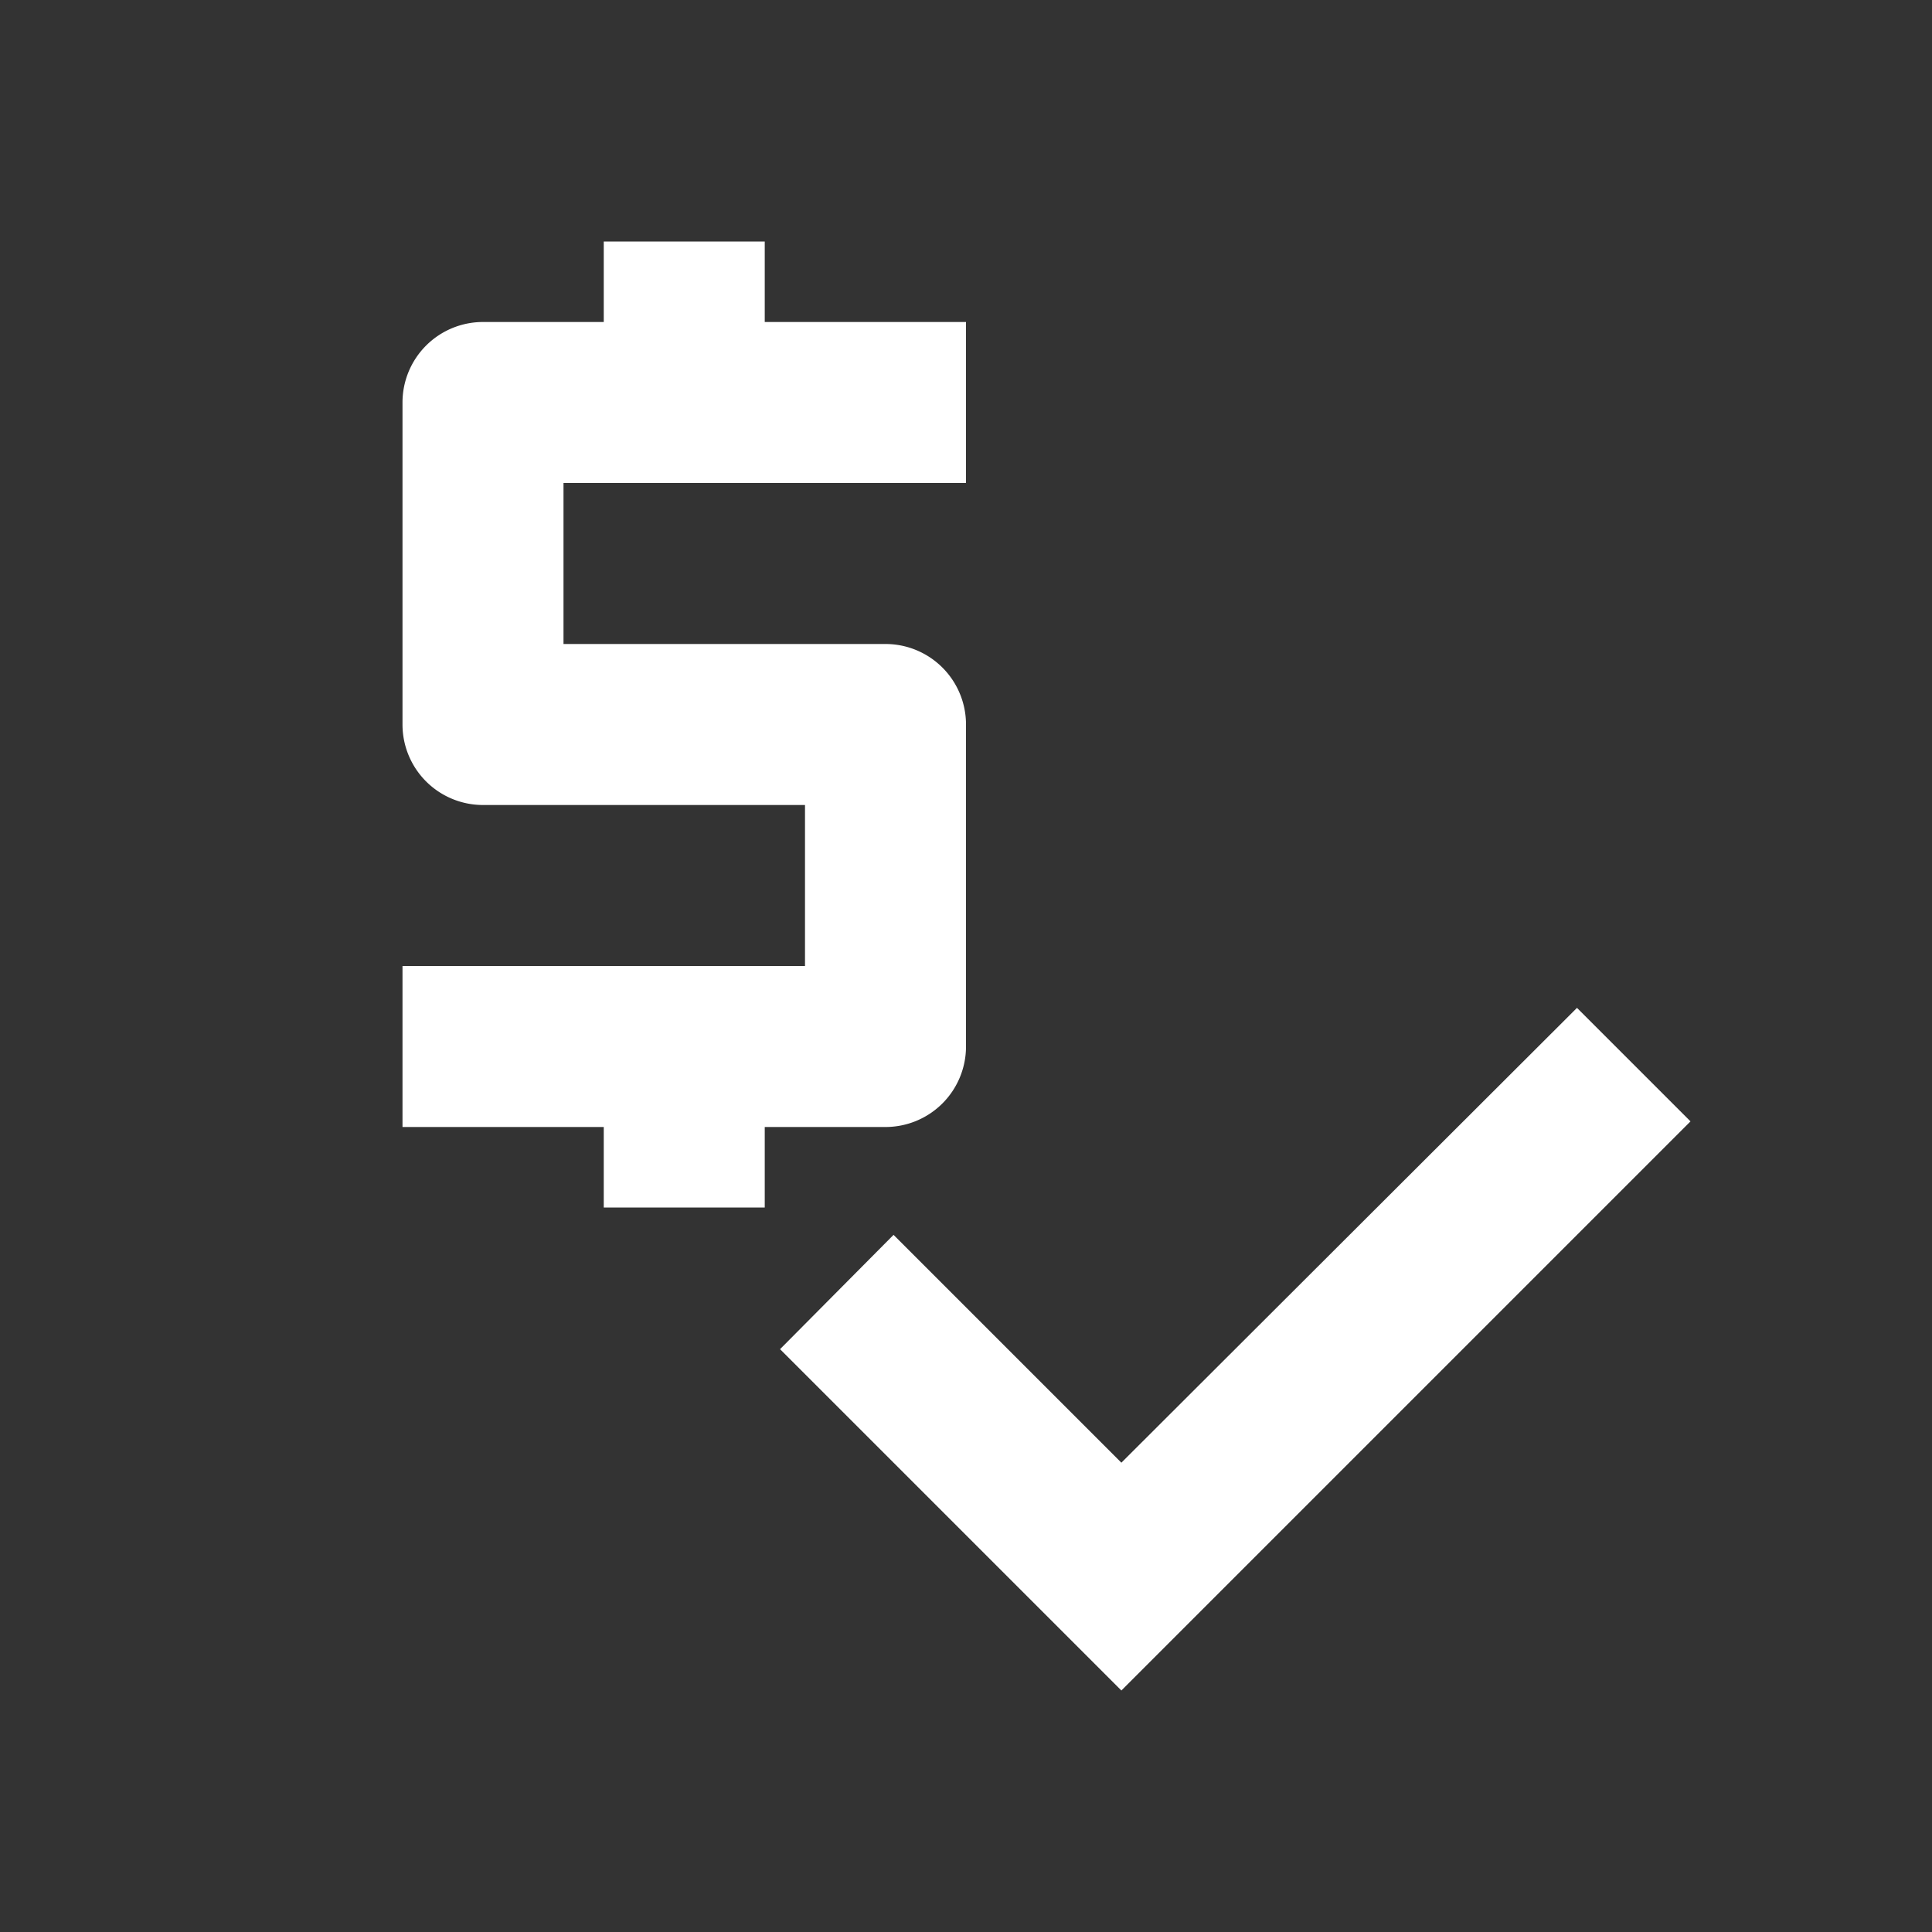
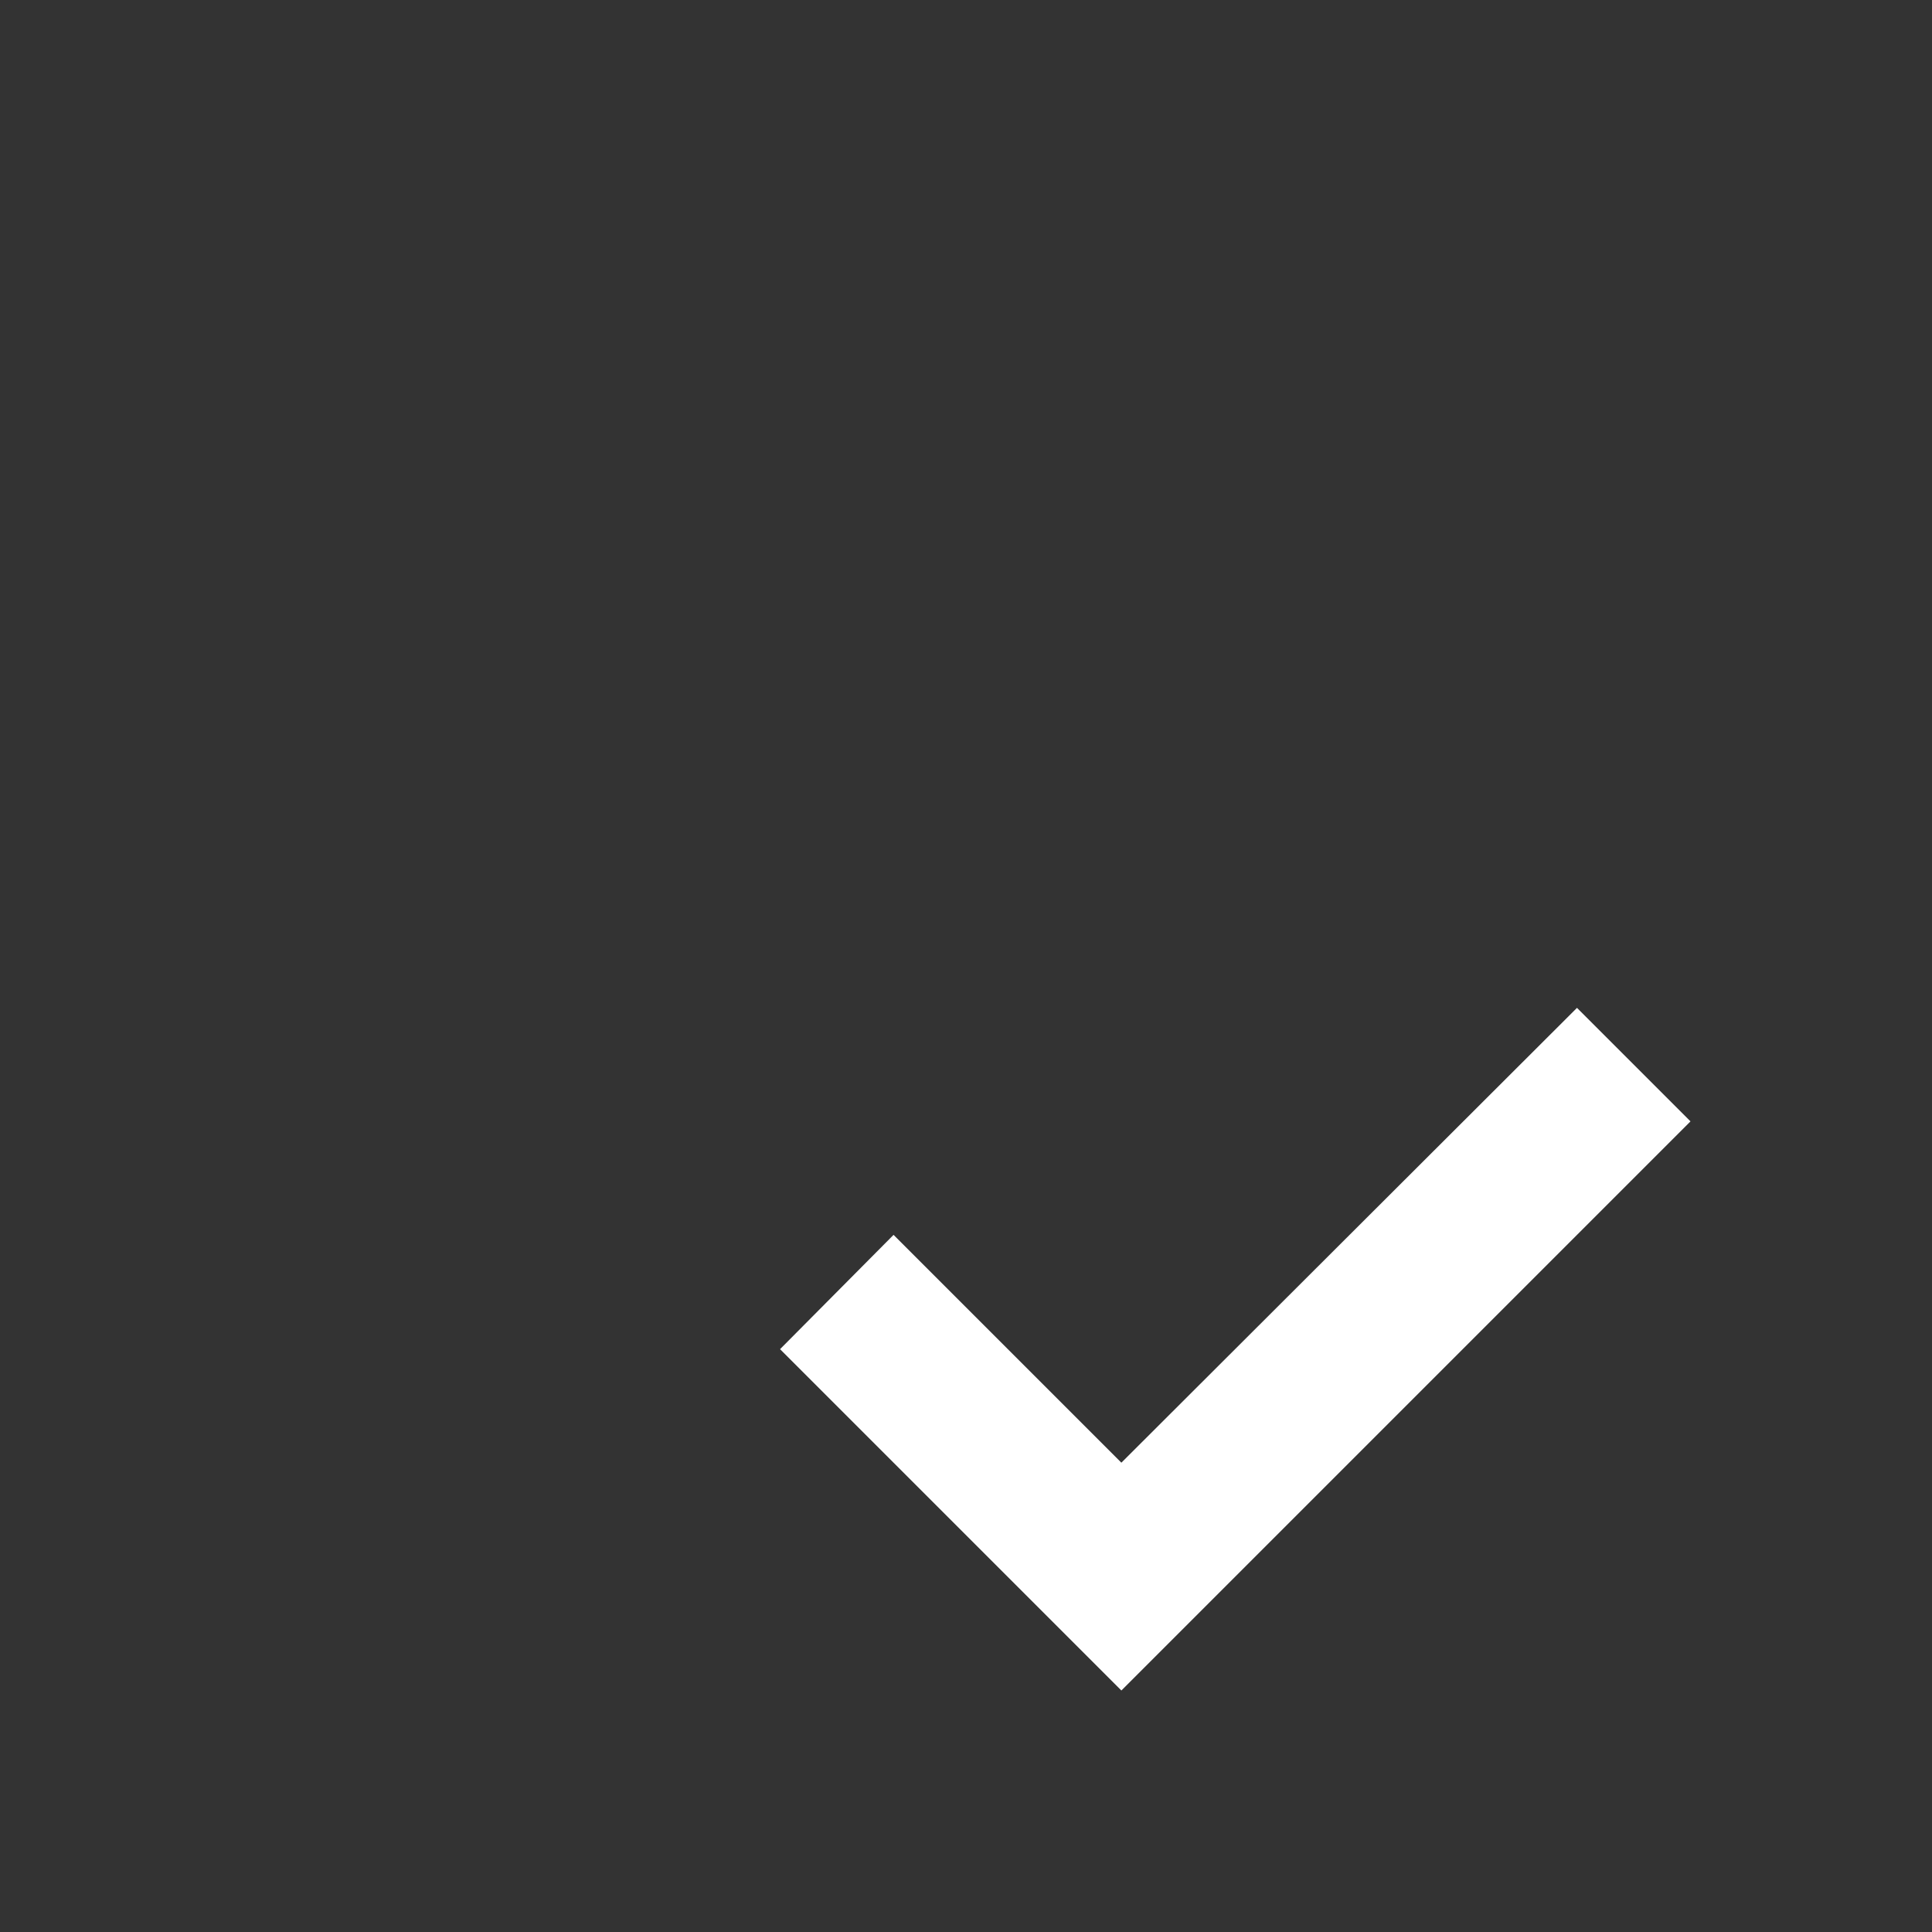
<svg xmlns="http://www.w3.org/2000/svg" viewBox="0 0 24 24" class="tw-h-8 tw-w-8 tw-self-center" width="32" height="32">
  <rect x="0" y="0" width="24" height="24" fill="#333333" stroke="none" />
-   <path d="M0,0H24V24H0Z" fill="none" />
-   <path fill="#FFFFFF" d="M12,13V9a1,1,0,0,0-1-1H7V6h5V4H9.5V3h-2V4H6A1,1,0,0,0,5,5V9a1,1,0,0,0,1,1h4v2H5v2H7.5v1h2V14H11A1,1,0,0,0,12,13Z" />
  <path fill="#FFFFFF" d="M19.59,12.52l-5.66,5.65L11.1,15.34,9.69,16.76,13.93,21,21,13.93Z" />
</svg>